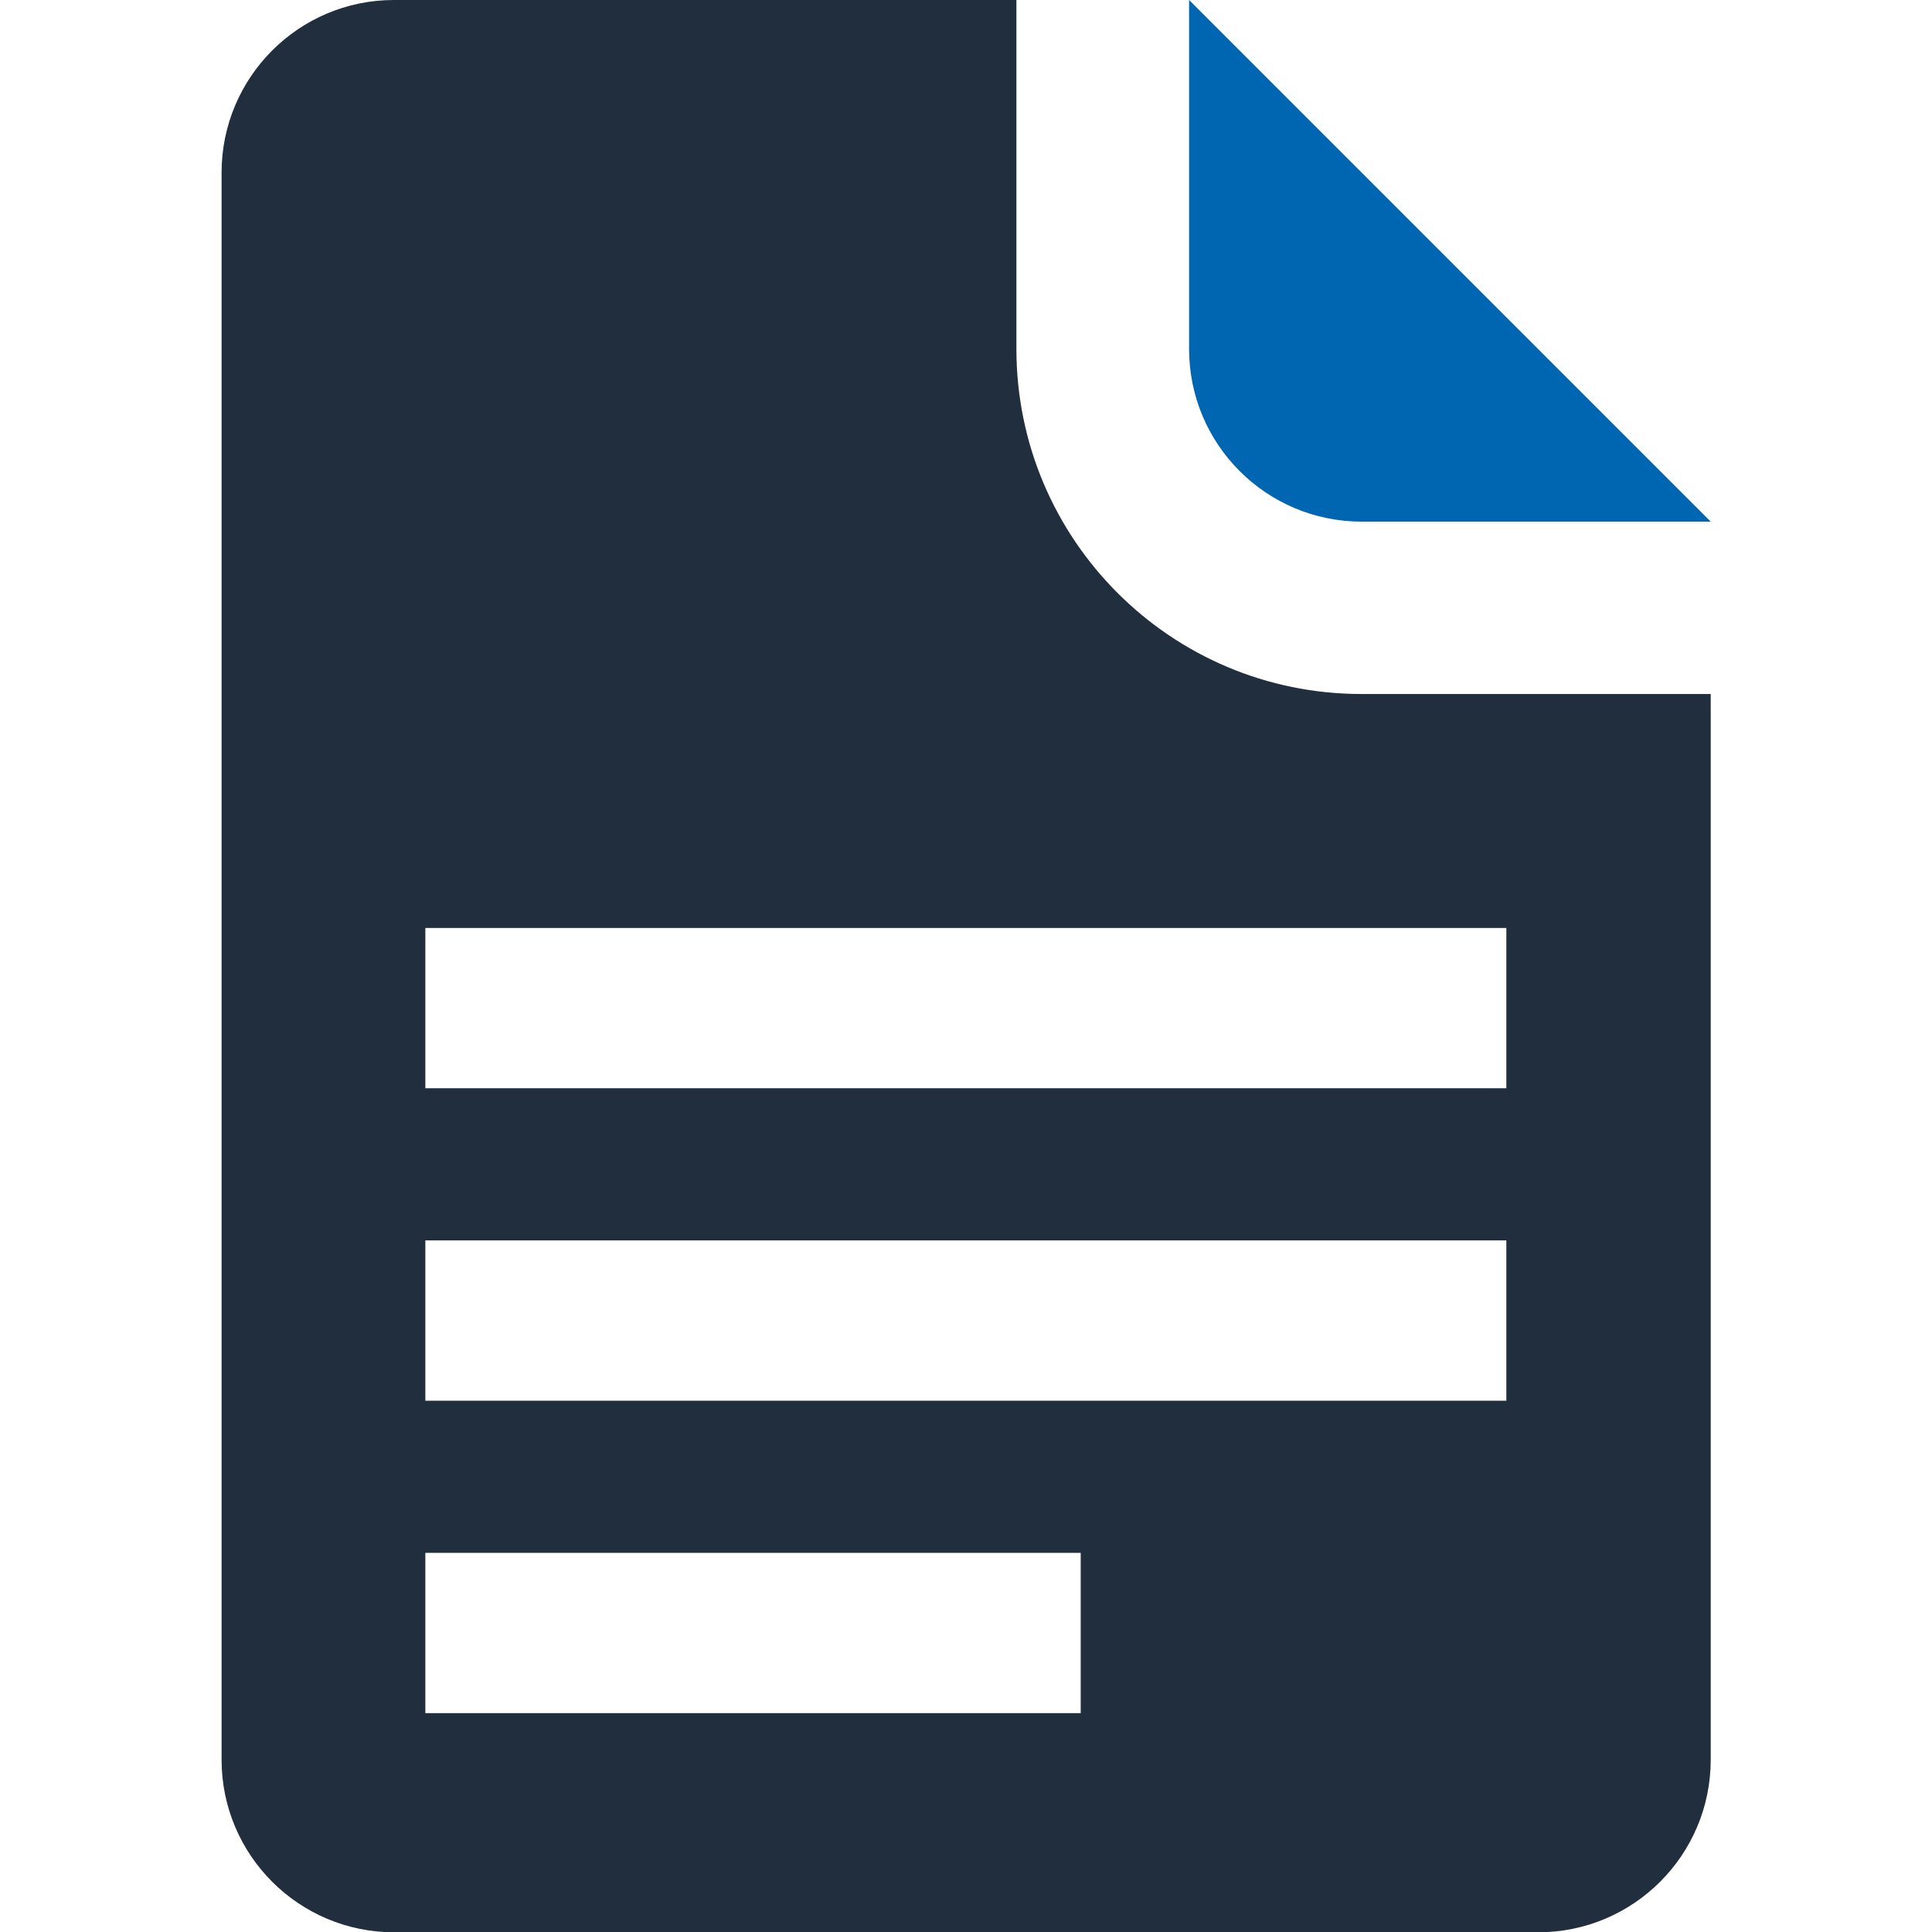
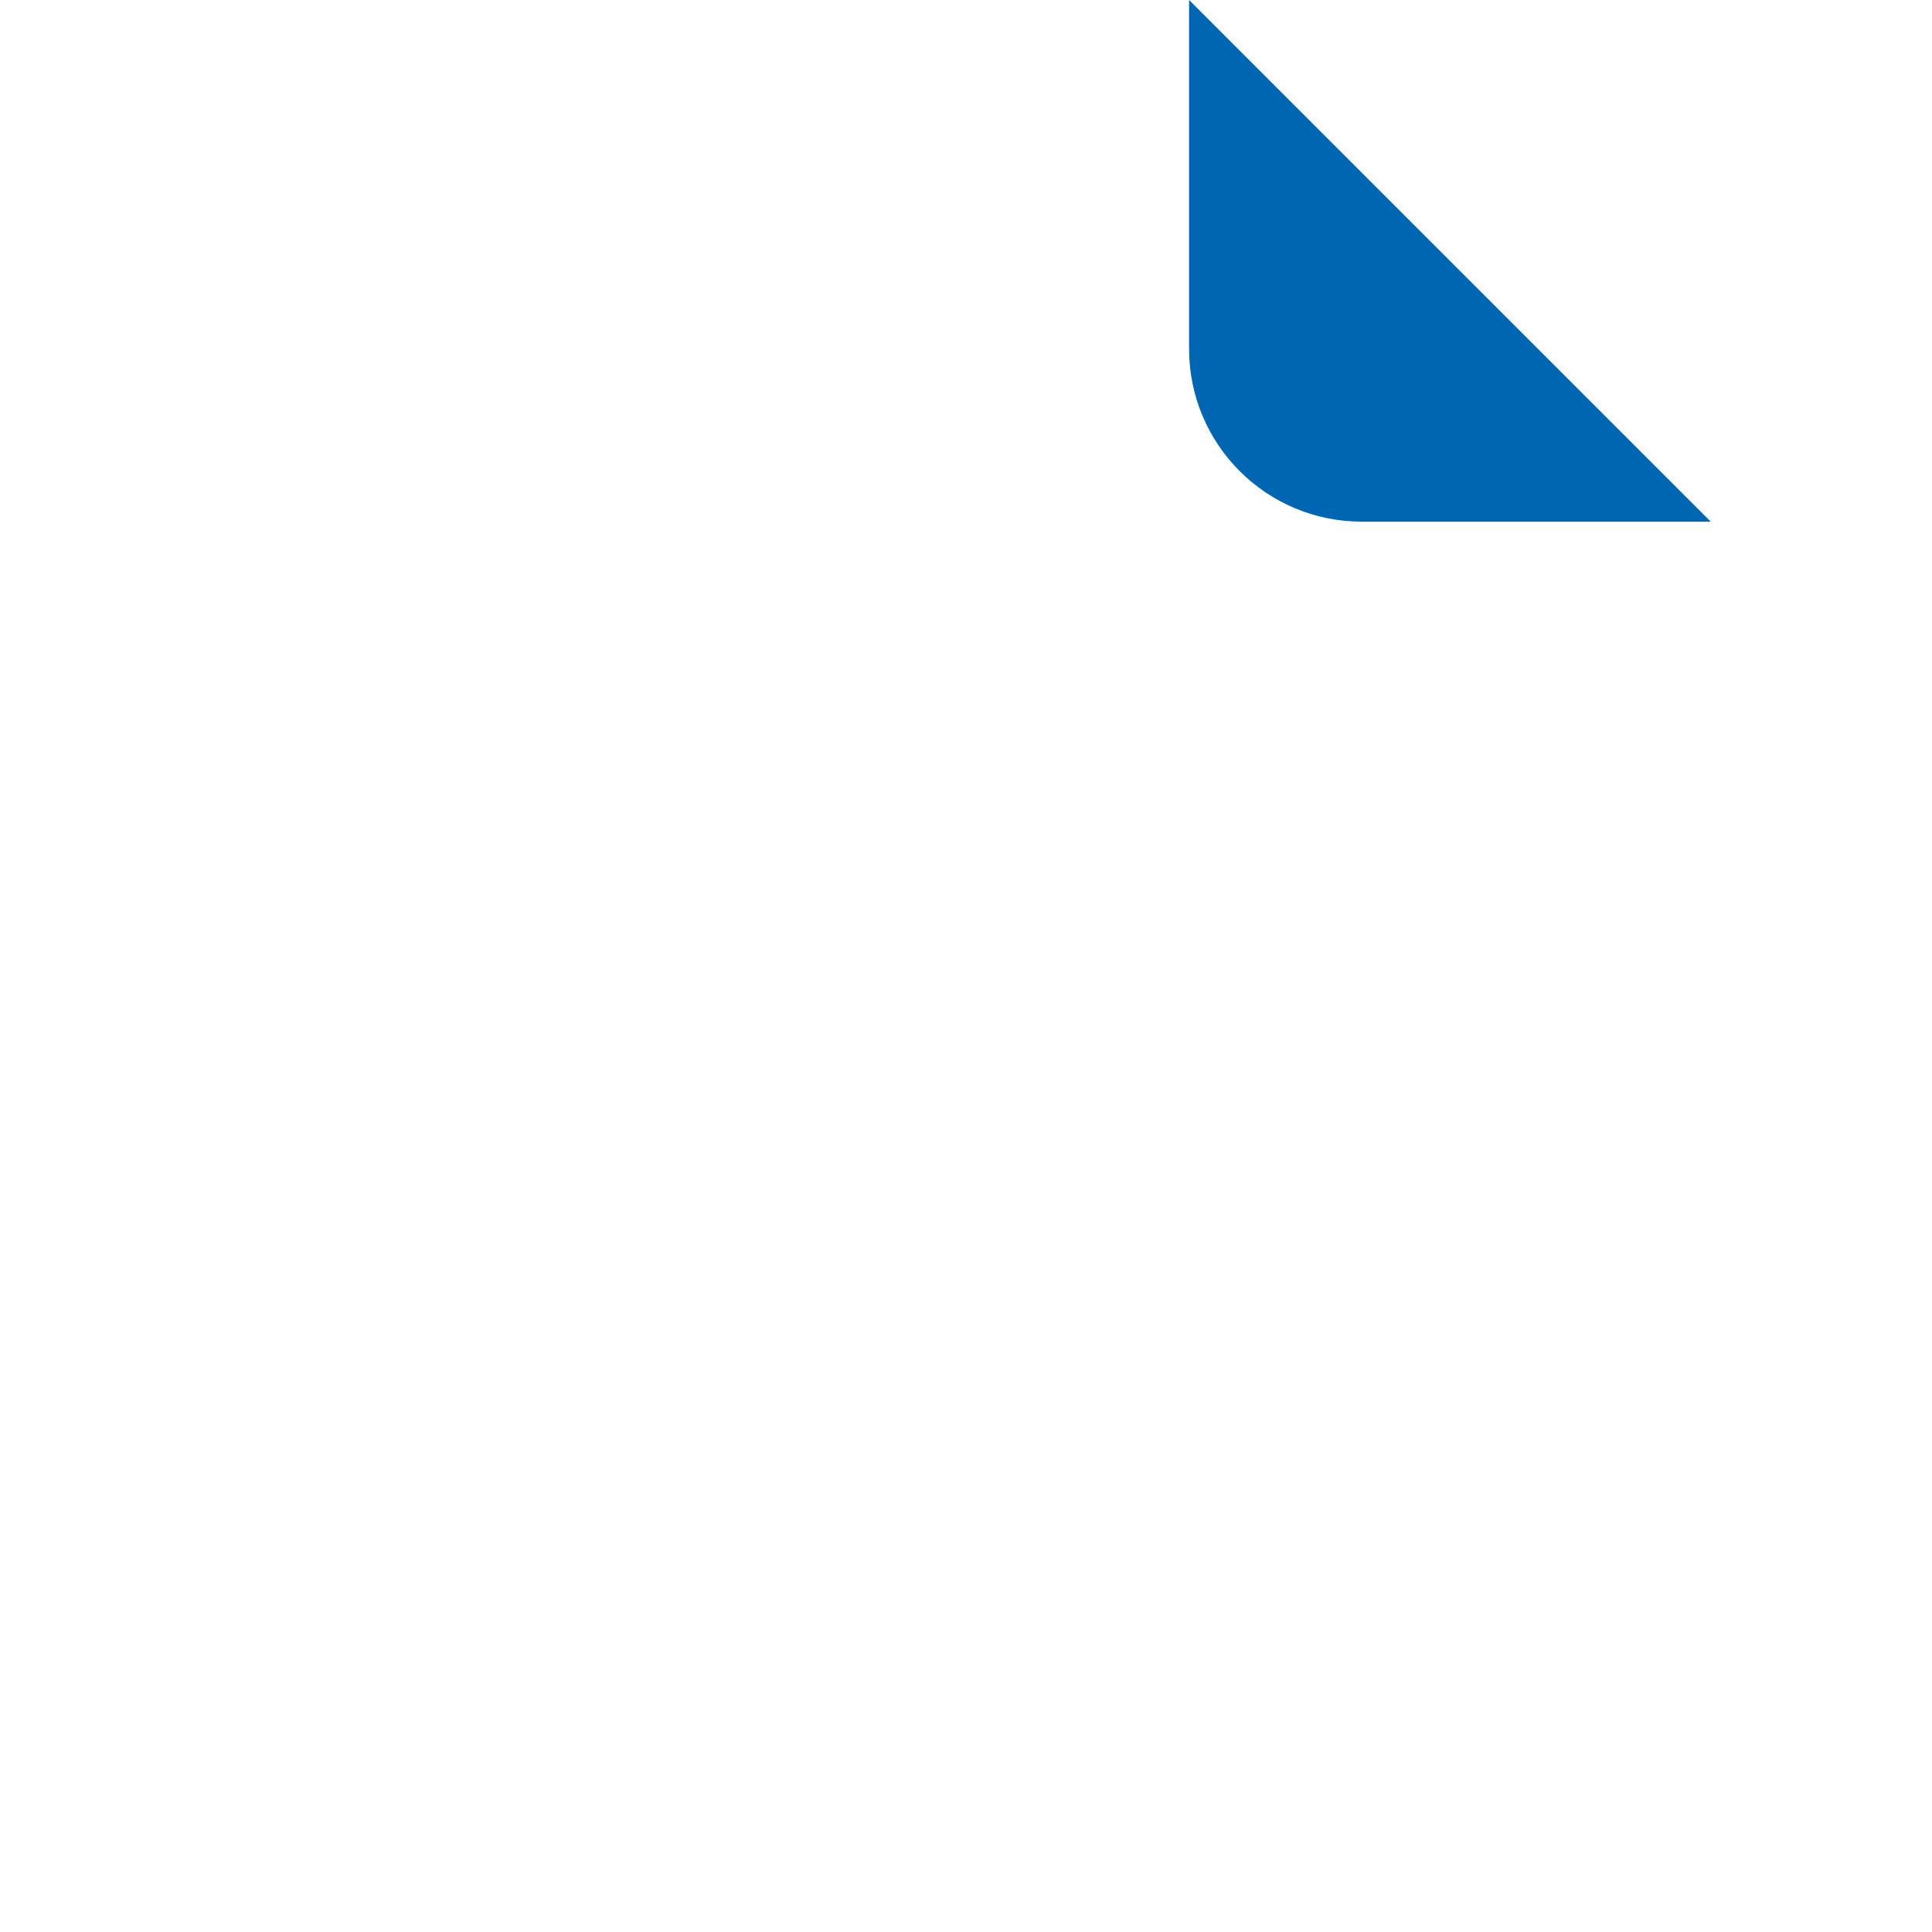
<svg xmlns="http://www.w3.org/2000/svg" version="1.1" id="Layer_1" x="0px" y="0px" viewBox="0 0 64 64" style="enable-background:new 0 0 64 64;" xml:space="preserve">
  <style type="text/css">
	.st0{fill:#0066B1;}
	.st1{fill:#212E3D;}
</style>
-   <path class="st0" d="M39.39,11.56c0,3.16,2.56,5.72,5.72,5.72h11.56L39.39,0V11.56z" />
-   <path class="st1" d="M45.1,22.99c-6.31,0-11.43-5.12-11.43-11.43V0H13.05C9.9,0,7.34,2.56,7.34,5.72v52.57  c0,3.16,2.56,5.72,5.72,5.72h37.89c3.16,0,5.72-2.56,5.72-5.72V22.99H45.1z M35.8,56.75H14.09v-5.31H35.8V56.75z M49.91,46.4H14.09  v-5.31h35.81V46.4z M49.91,36.05H14.09v-5.31h35.81V36.05z" />
+   <path class="st0" d="M39.39,11.56c0,3.16,2.56,5.72,5.72,5.72h11.56L39.39,0V11.56" />
</svg>